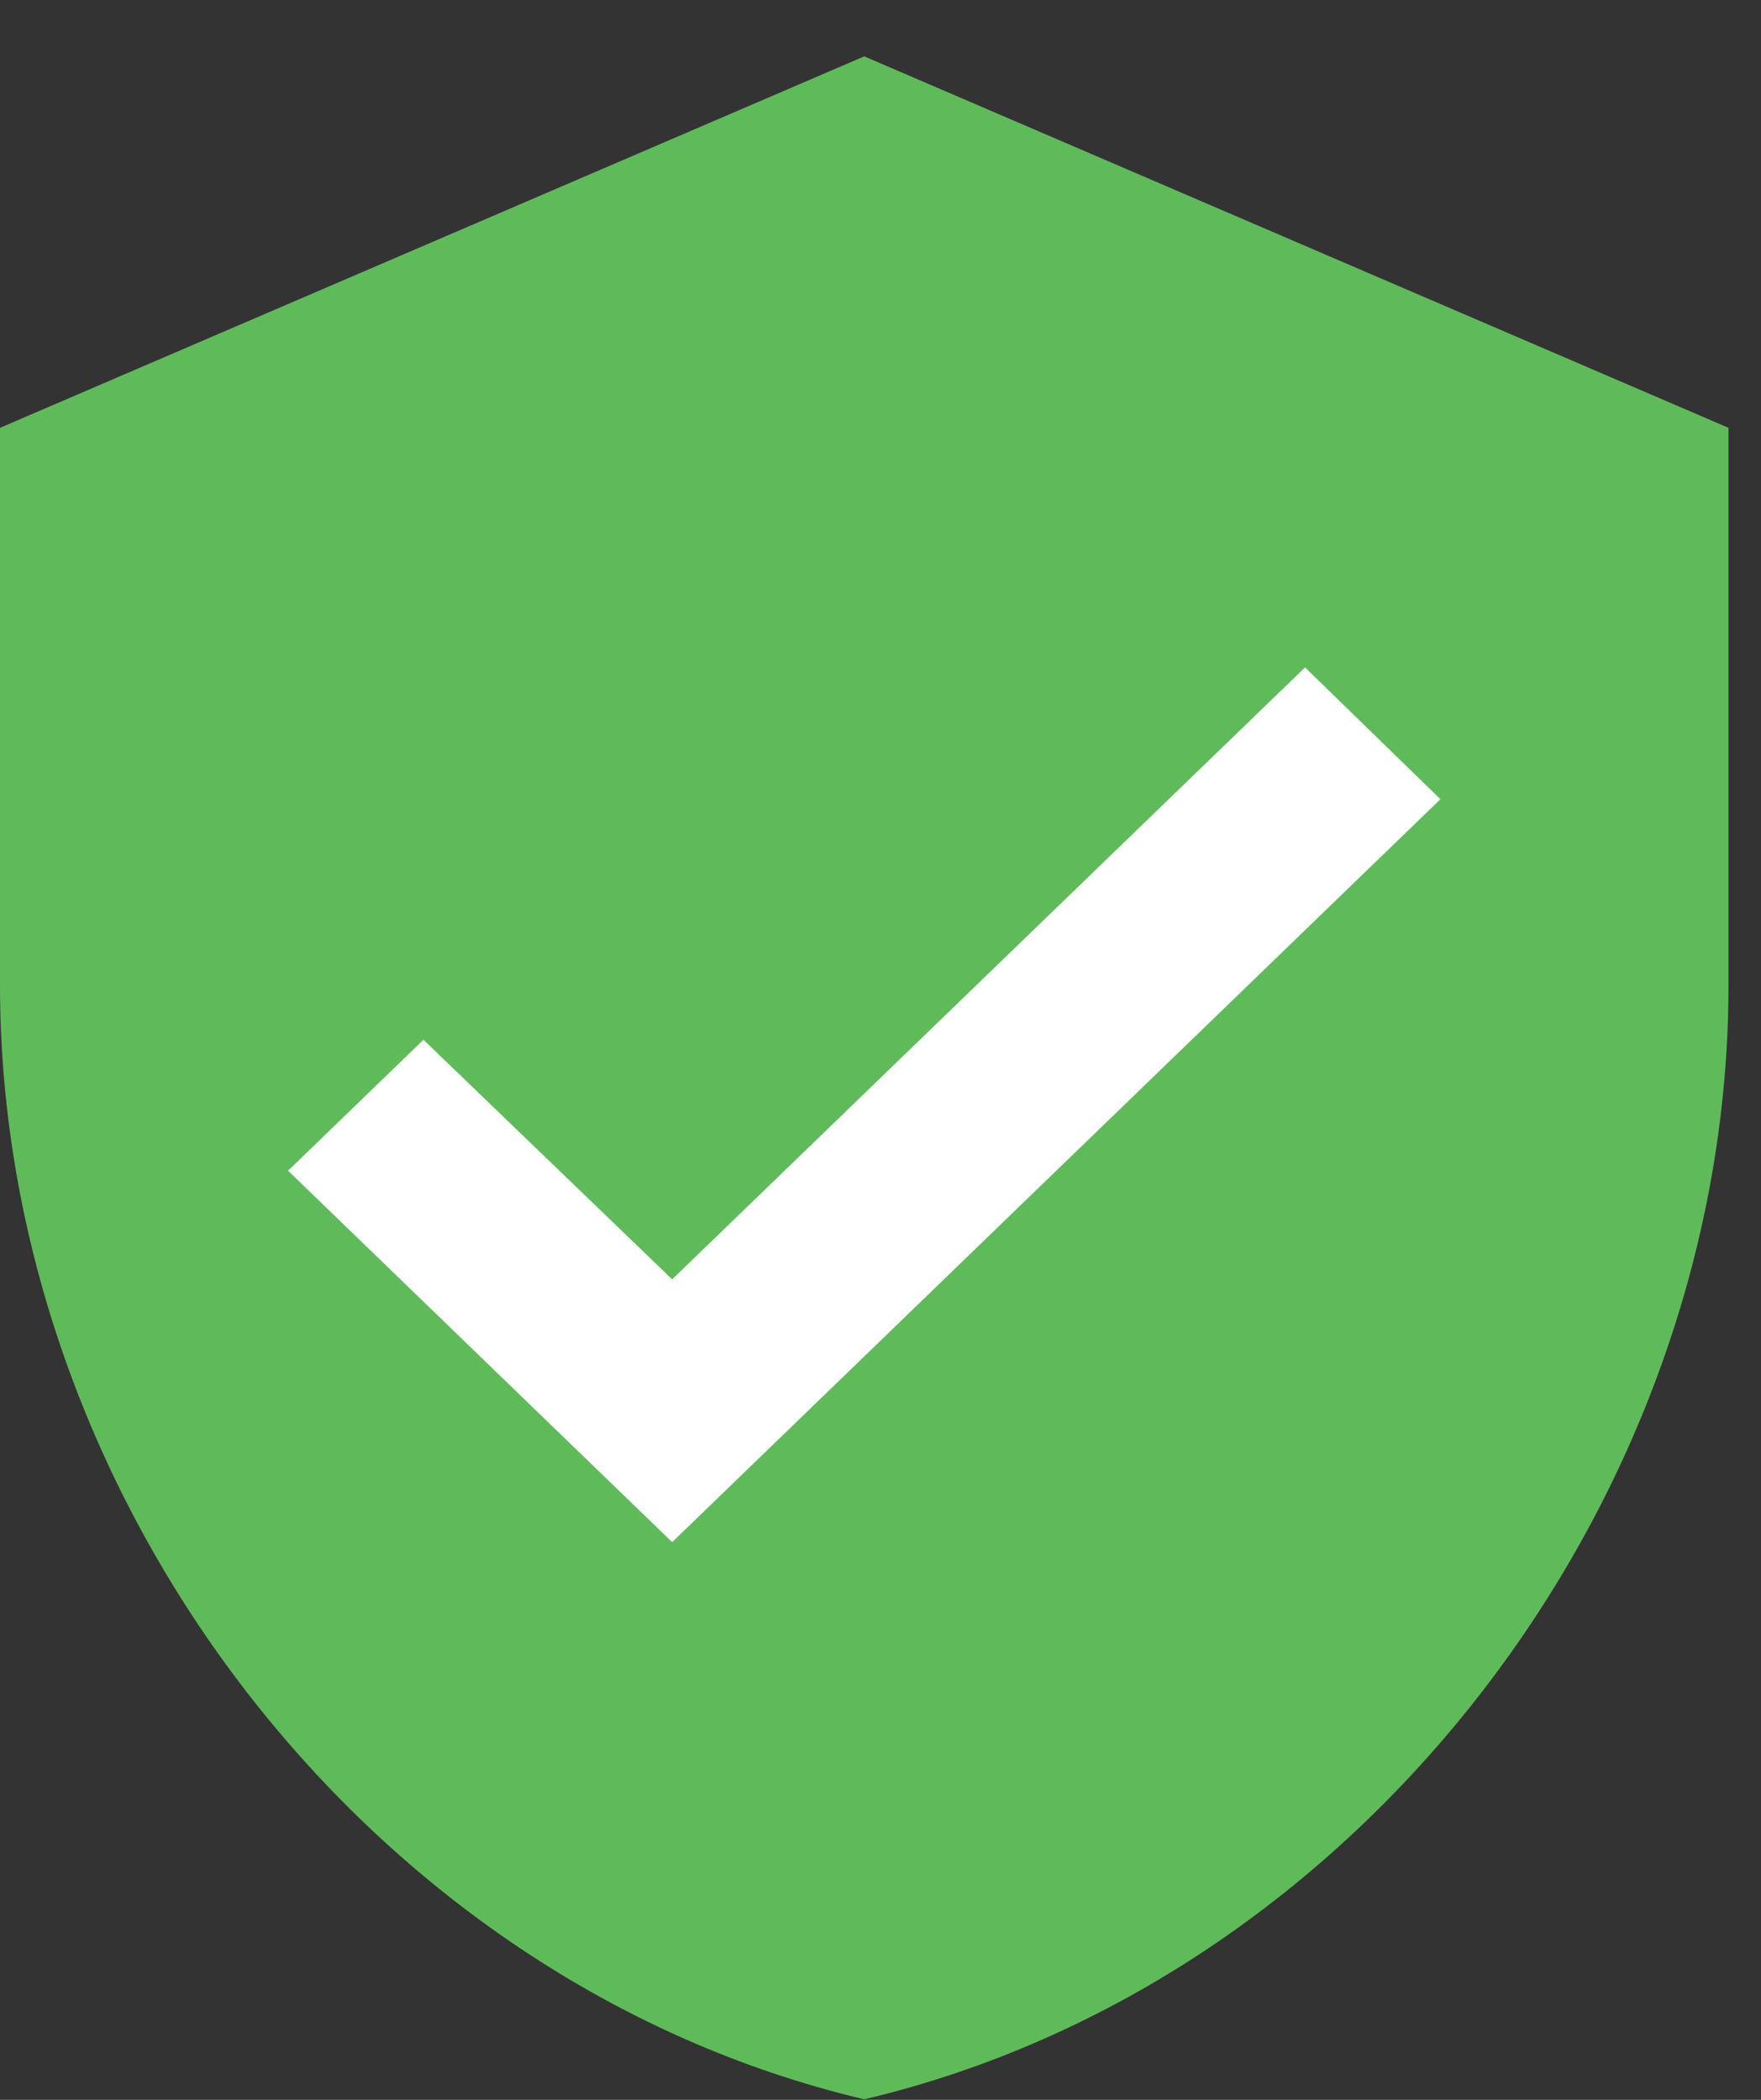
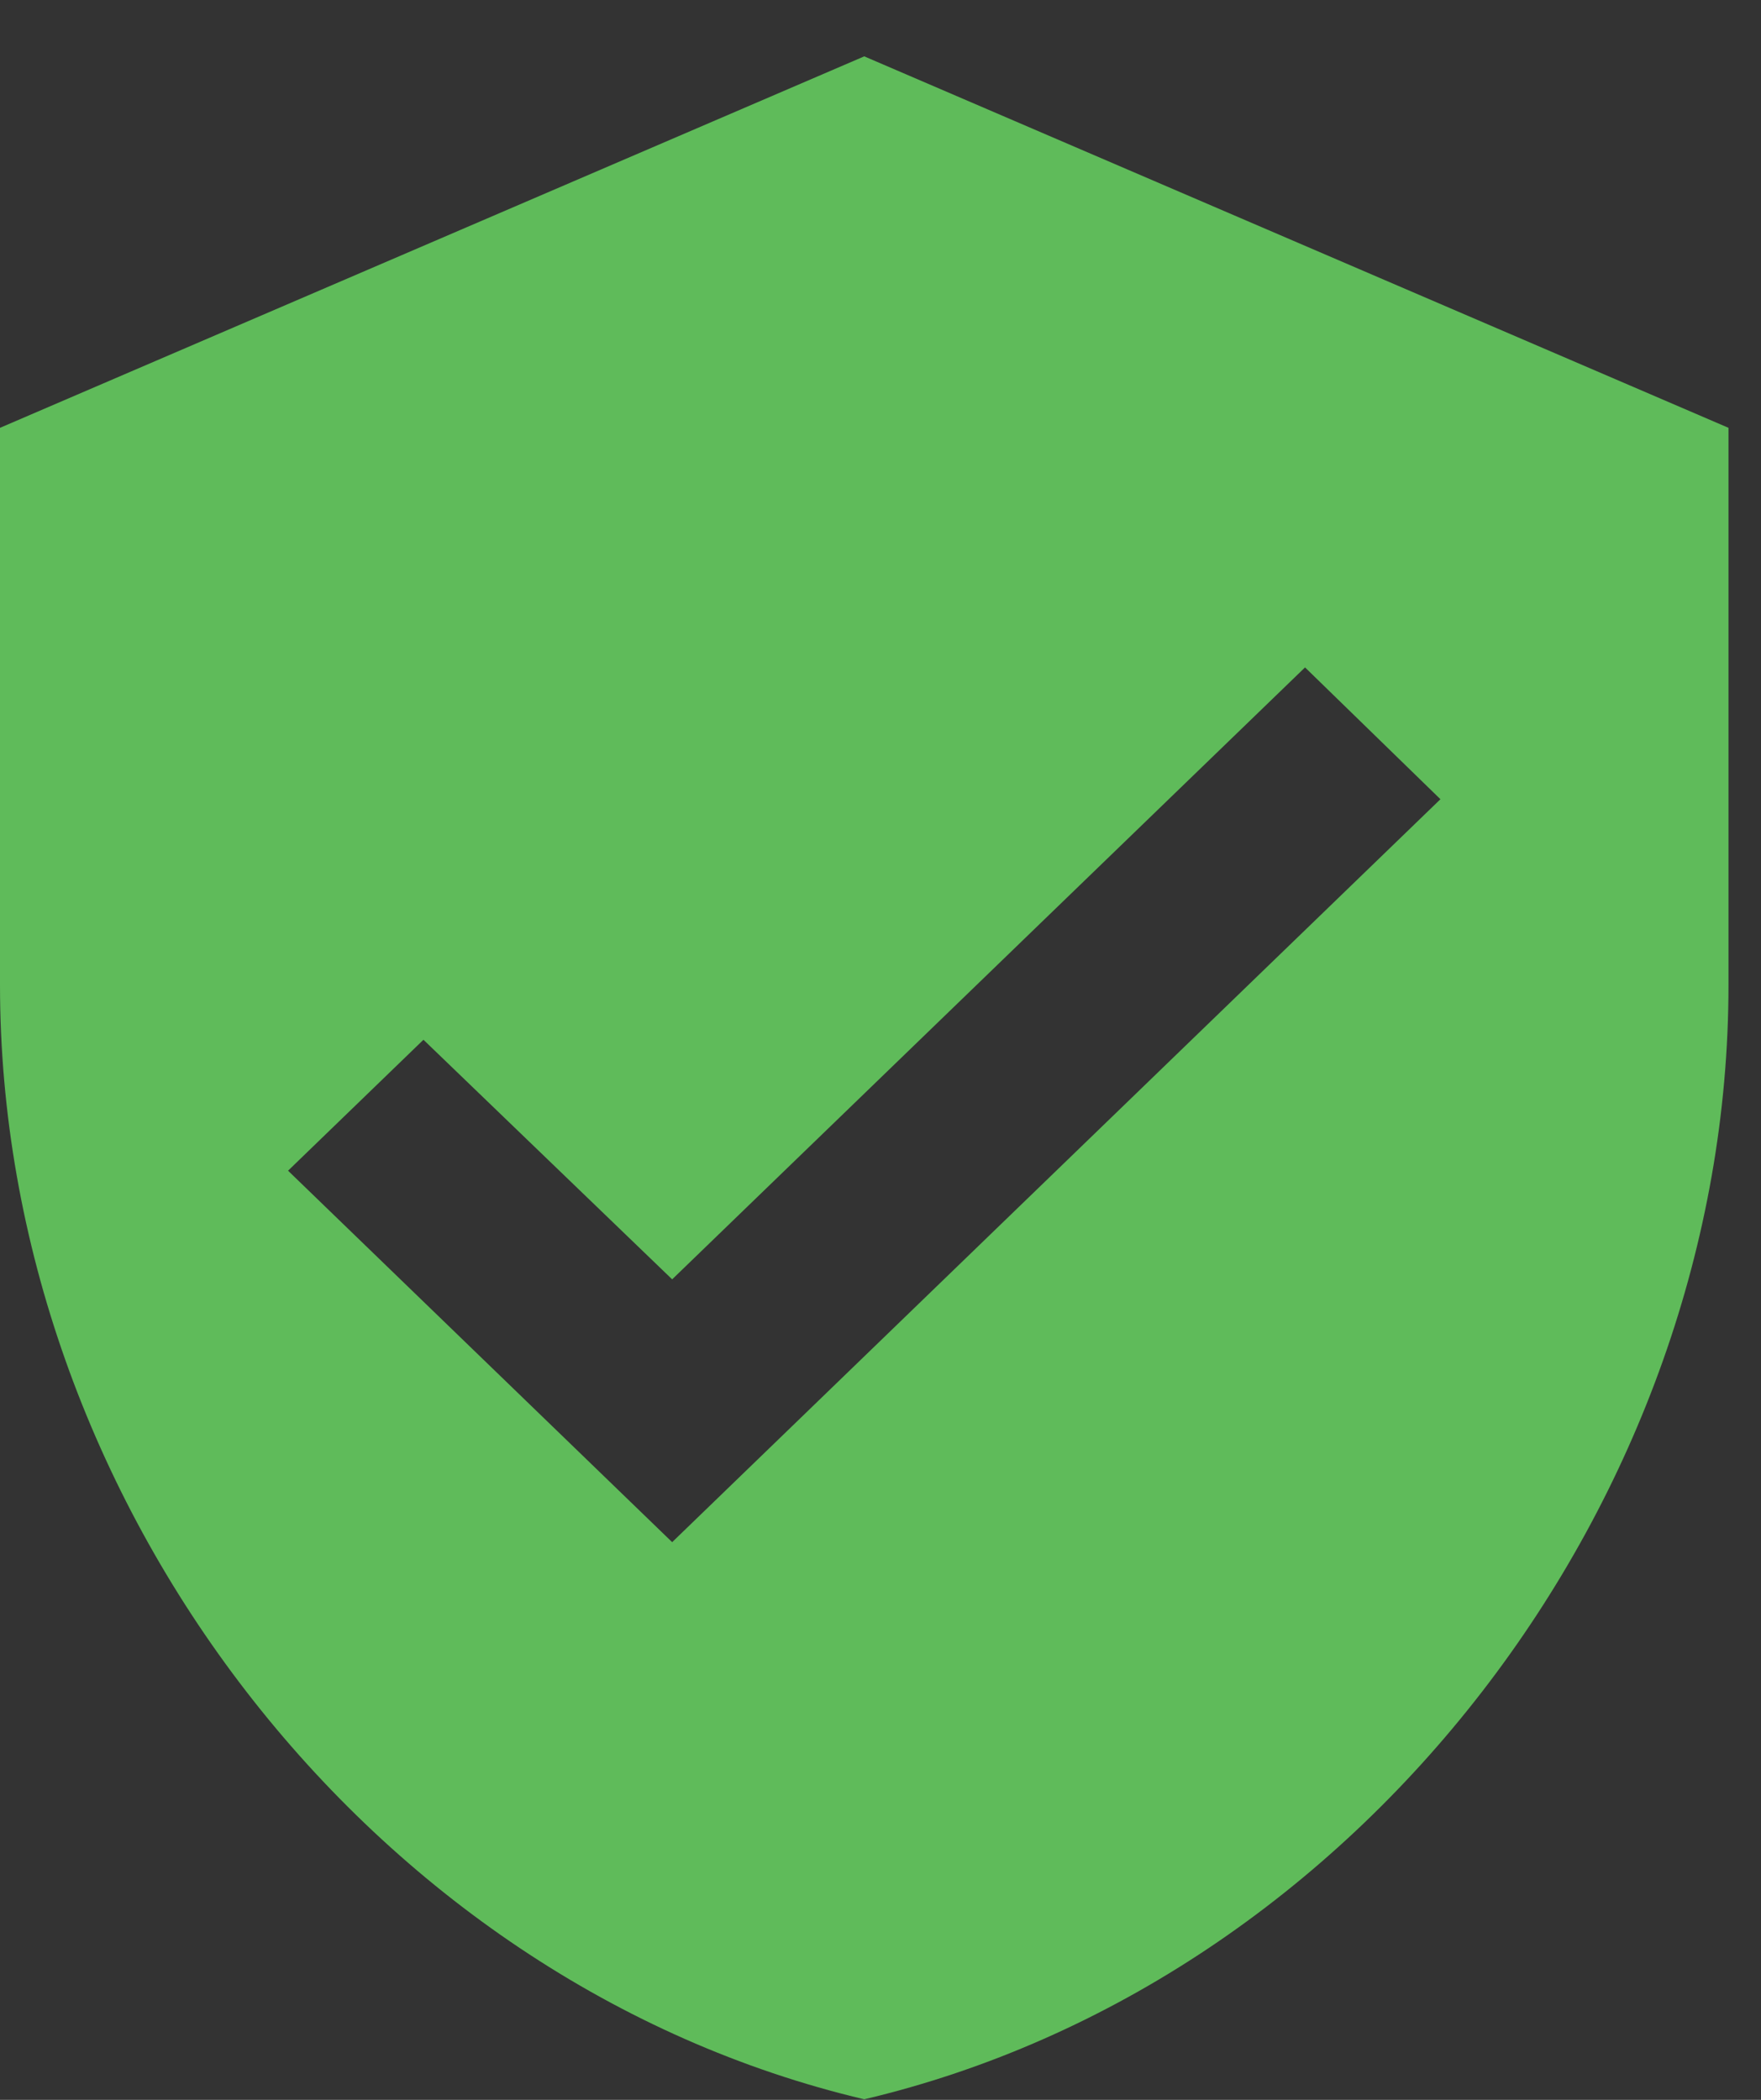
<svg xmlns="http://www.w3.org/2000/svg" fill="none" viewBox="0 0 26 31" height="31" width="26">
  <rect x="0" y="0" width="26" height="31" fill="#333333" stroke="none" />
-   <rect fill="white" height="16.24" width="18.56" y="7.792" x="3.868" />
  <path fill="#5FBB5A" d="M9.924 22.767L4.253 17.283L6.252 15.35L9.924 18.887L19.268 9.853L21.267 11.799M12.76 0.832L0 6.316V14.541C0 22.15 5.444 29.265 12.76 30.992C20.076 29.265 25.52 22.15 25.52 14.541V6.316L12.76 0.832Z" />
</svg>